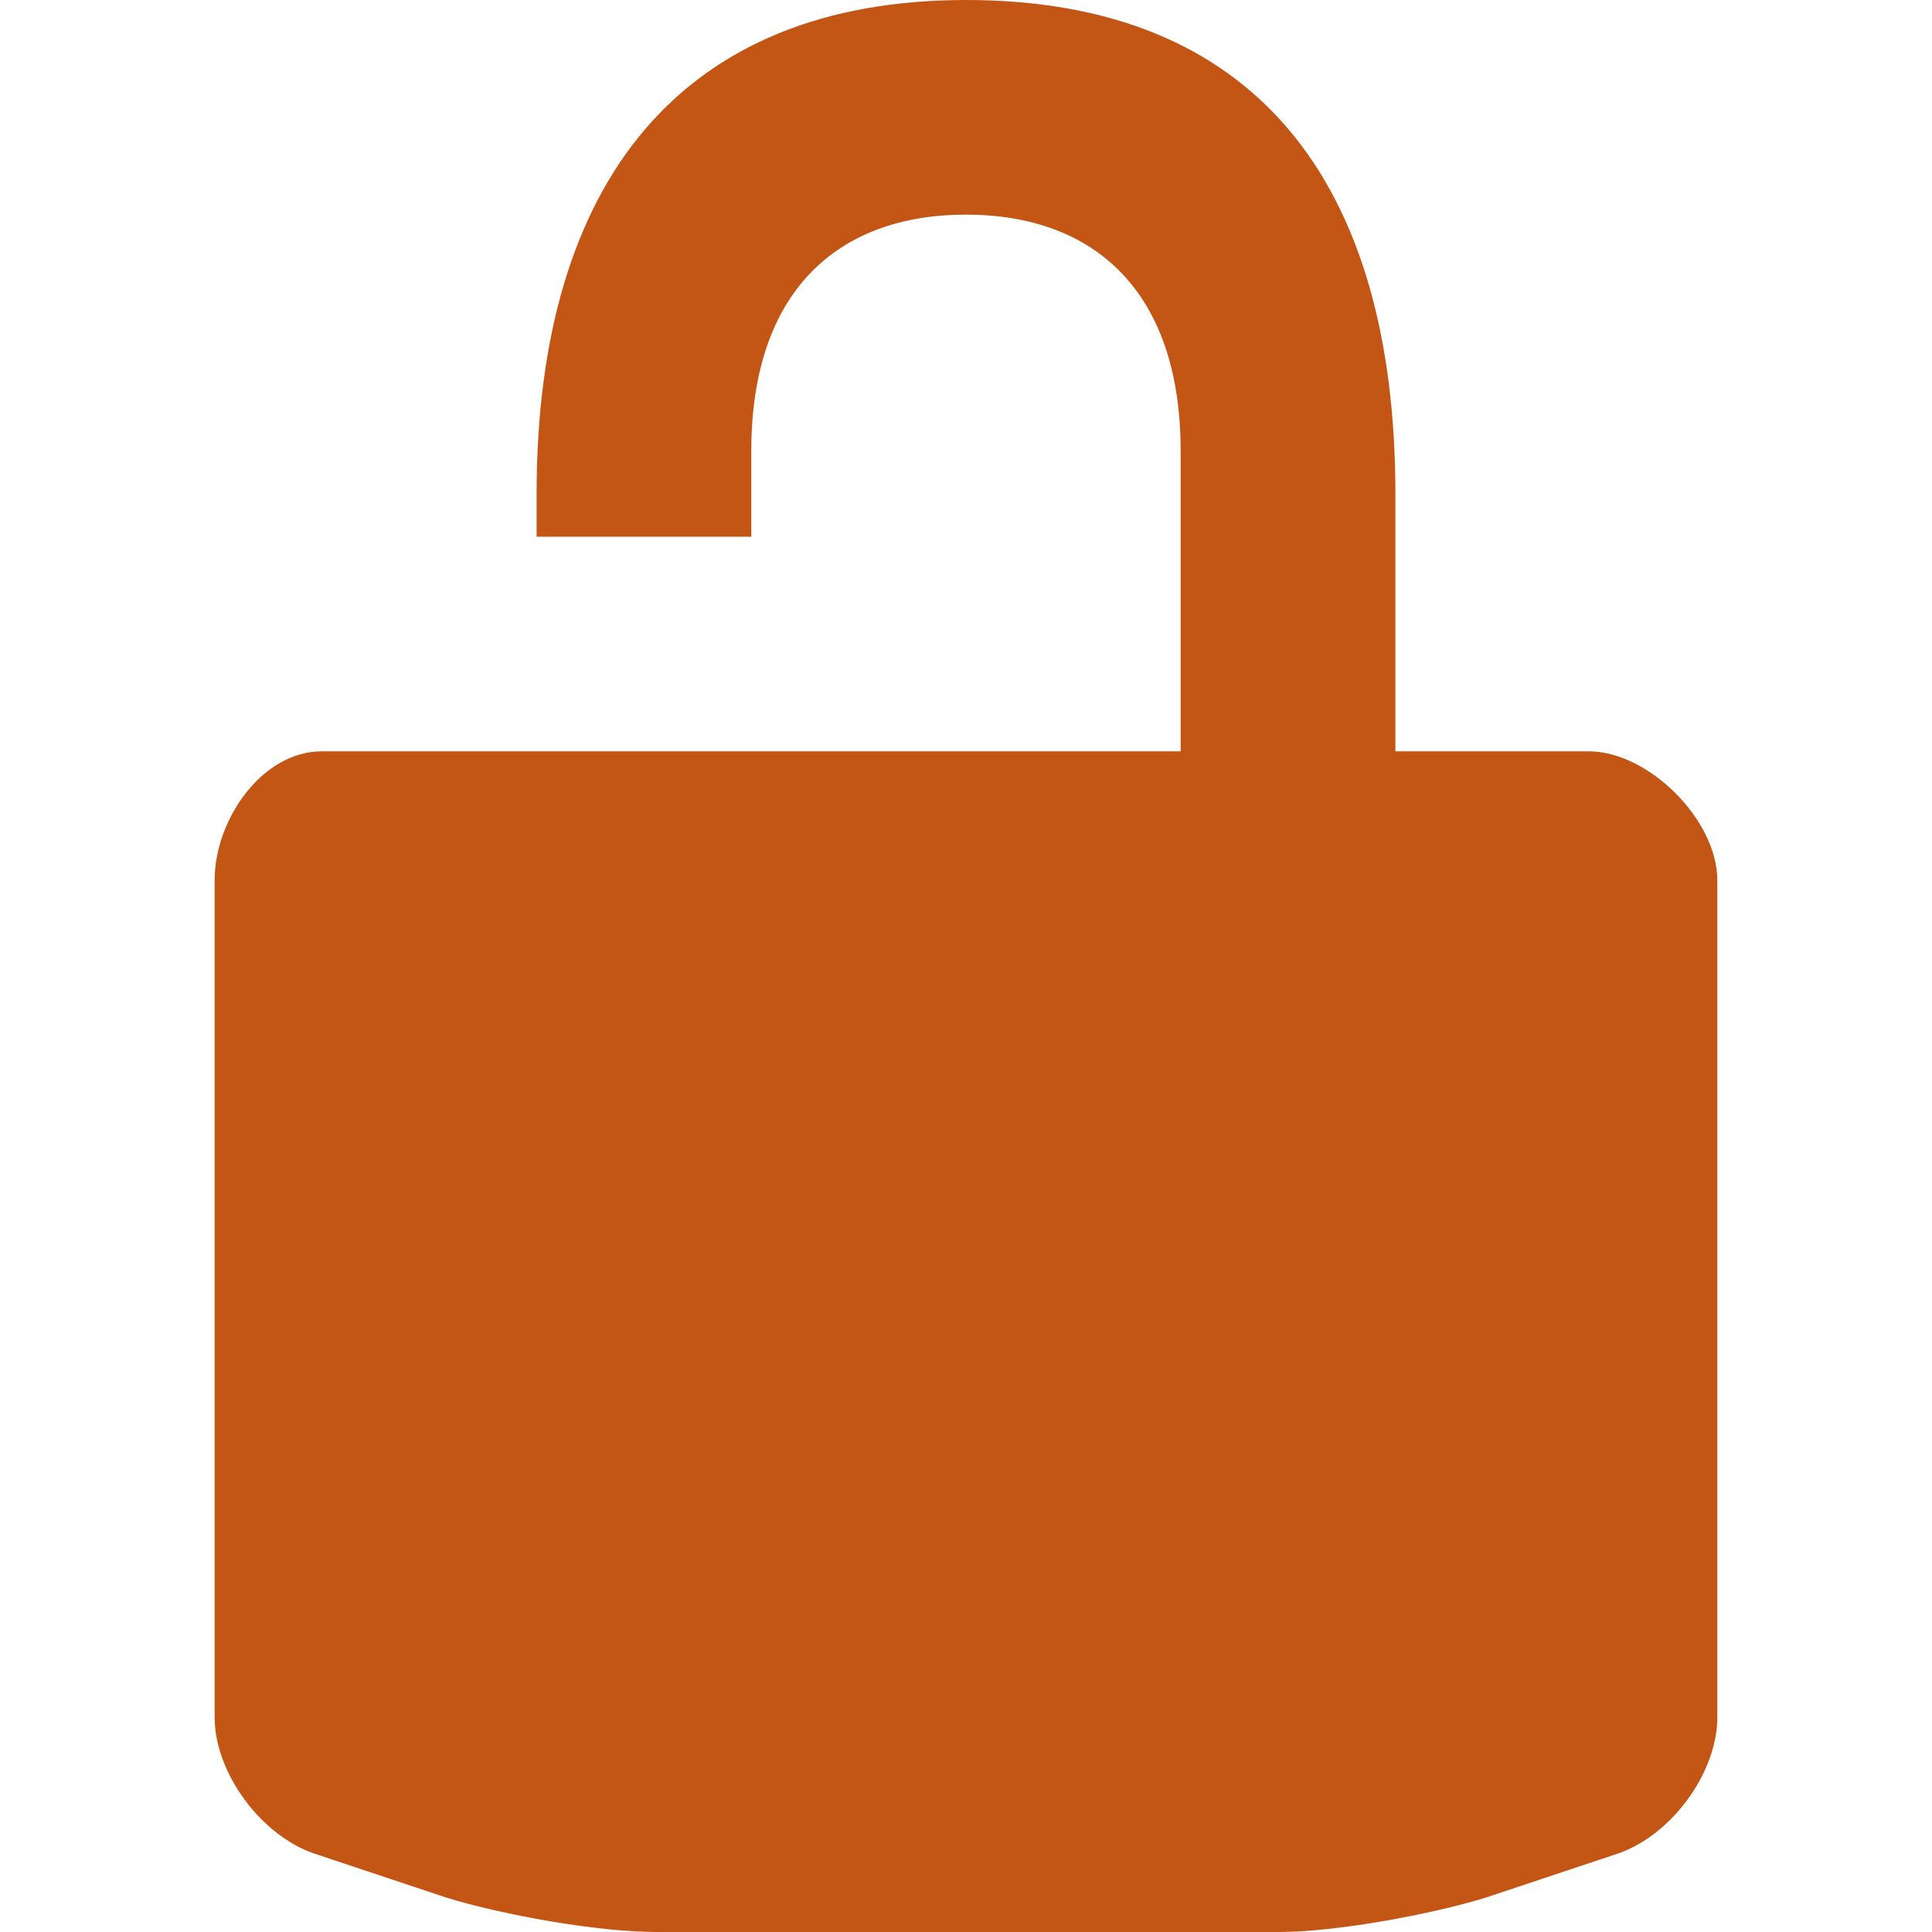
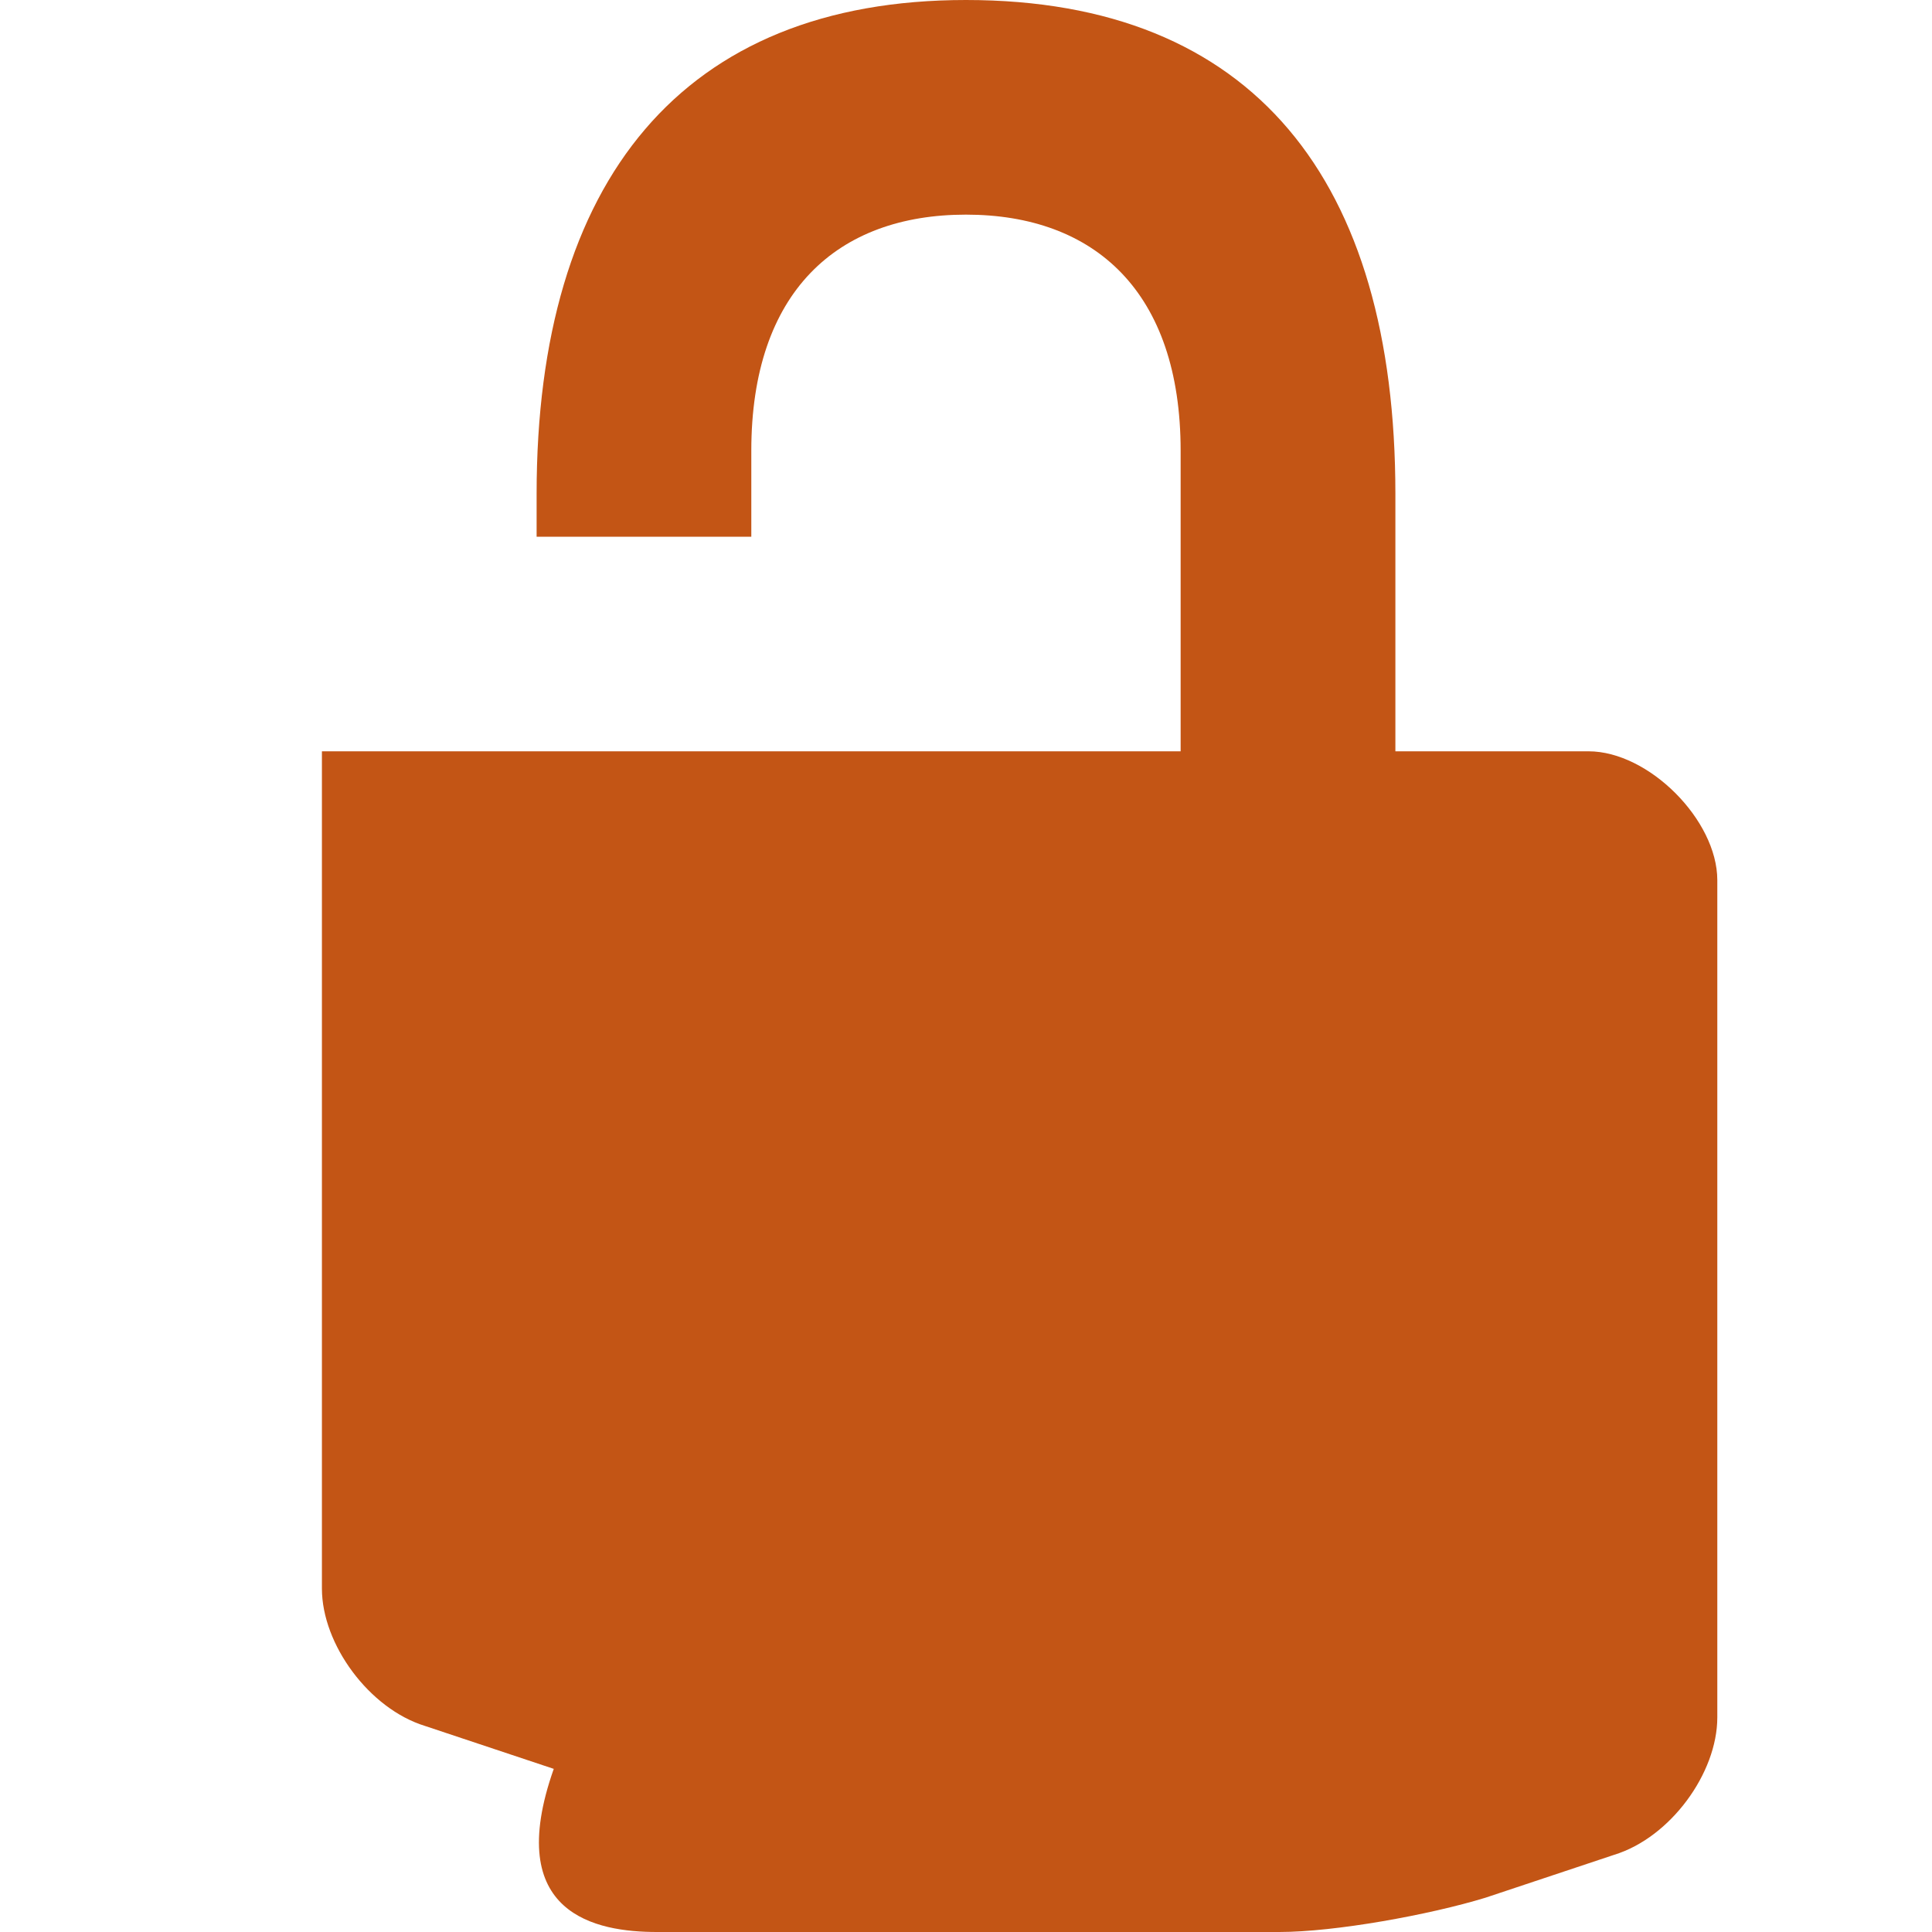
<svg xmlns="http://www.w3.org/2000/svg" version="1.1" id="padlock-2" x="0" y="0" width="32" height="32" viewBox="0 0 32 32" xml:space="preserve" preserveAspectRatio="xMinYMin">
-   <path fill="#C35515" d="M26.311,12.444h-3.199V8.178C23.111,2.986,20.764,0,15.999,0c-4.693,0-7.111,2.986-7.111,8.178V8.89h3.556  V7.466c0-2.631,1.422-3.911,3.555-3.911c2.134,0,3.556,1.28,3.556,3.911v4.978H5.332c-0.995,0-1.777,1.137-1.777,2.133v13.868  c0,0.924,0.783,1.99,1.707,2.275l2.133,0.711C8.319,31.715,9.883,32,10.879,32h10.311c0.924,0,2.49-0.285,3.414-0.568l2.133-0.711  c0.929-0.285,1.707-1.352,1.707-2.275V14.577C28.443,13.582,27.307,12.444,26.311,12.444z" />
+   <path fill="#C35515" d="M26.311,12.444h-3.199V8.178C23.111,2.986,20.764,0,15.999,0c-4.693,0-7.111,2.986-7.111,8.178V8.89h3.556  V7.466c0-2.631,1.422-3.911,3.555-3.911c2.134,0,3.556,1.28,3.556,3.911v4.978H5.332v13.868  c0,0.924,0.783,1.99,1.707,2.275l2.133,0.711C8.319,31.715,9.883,32,10.879,32h10.311c0.924,0,2.49-0.285,3.414-0.568l2.133-0.711  c0.929-0.285,1.707-1.352,1.707-2.275V14.577C28.443,13.582,27.307,12.444,26.311,12.444z" />
</svg>